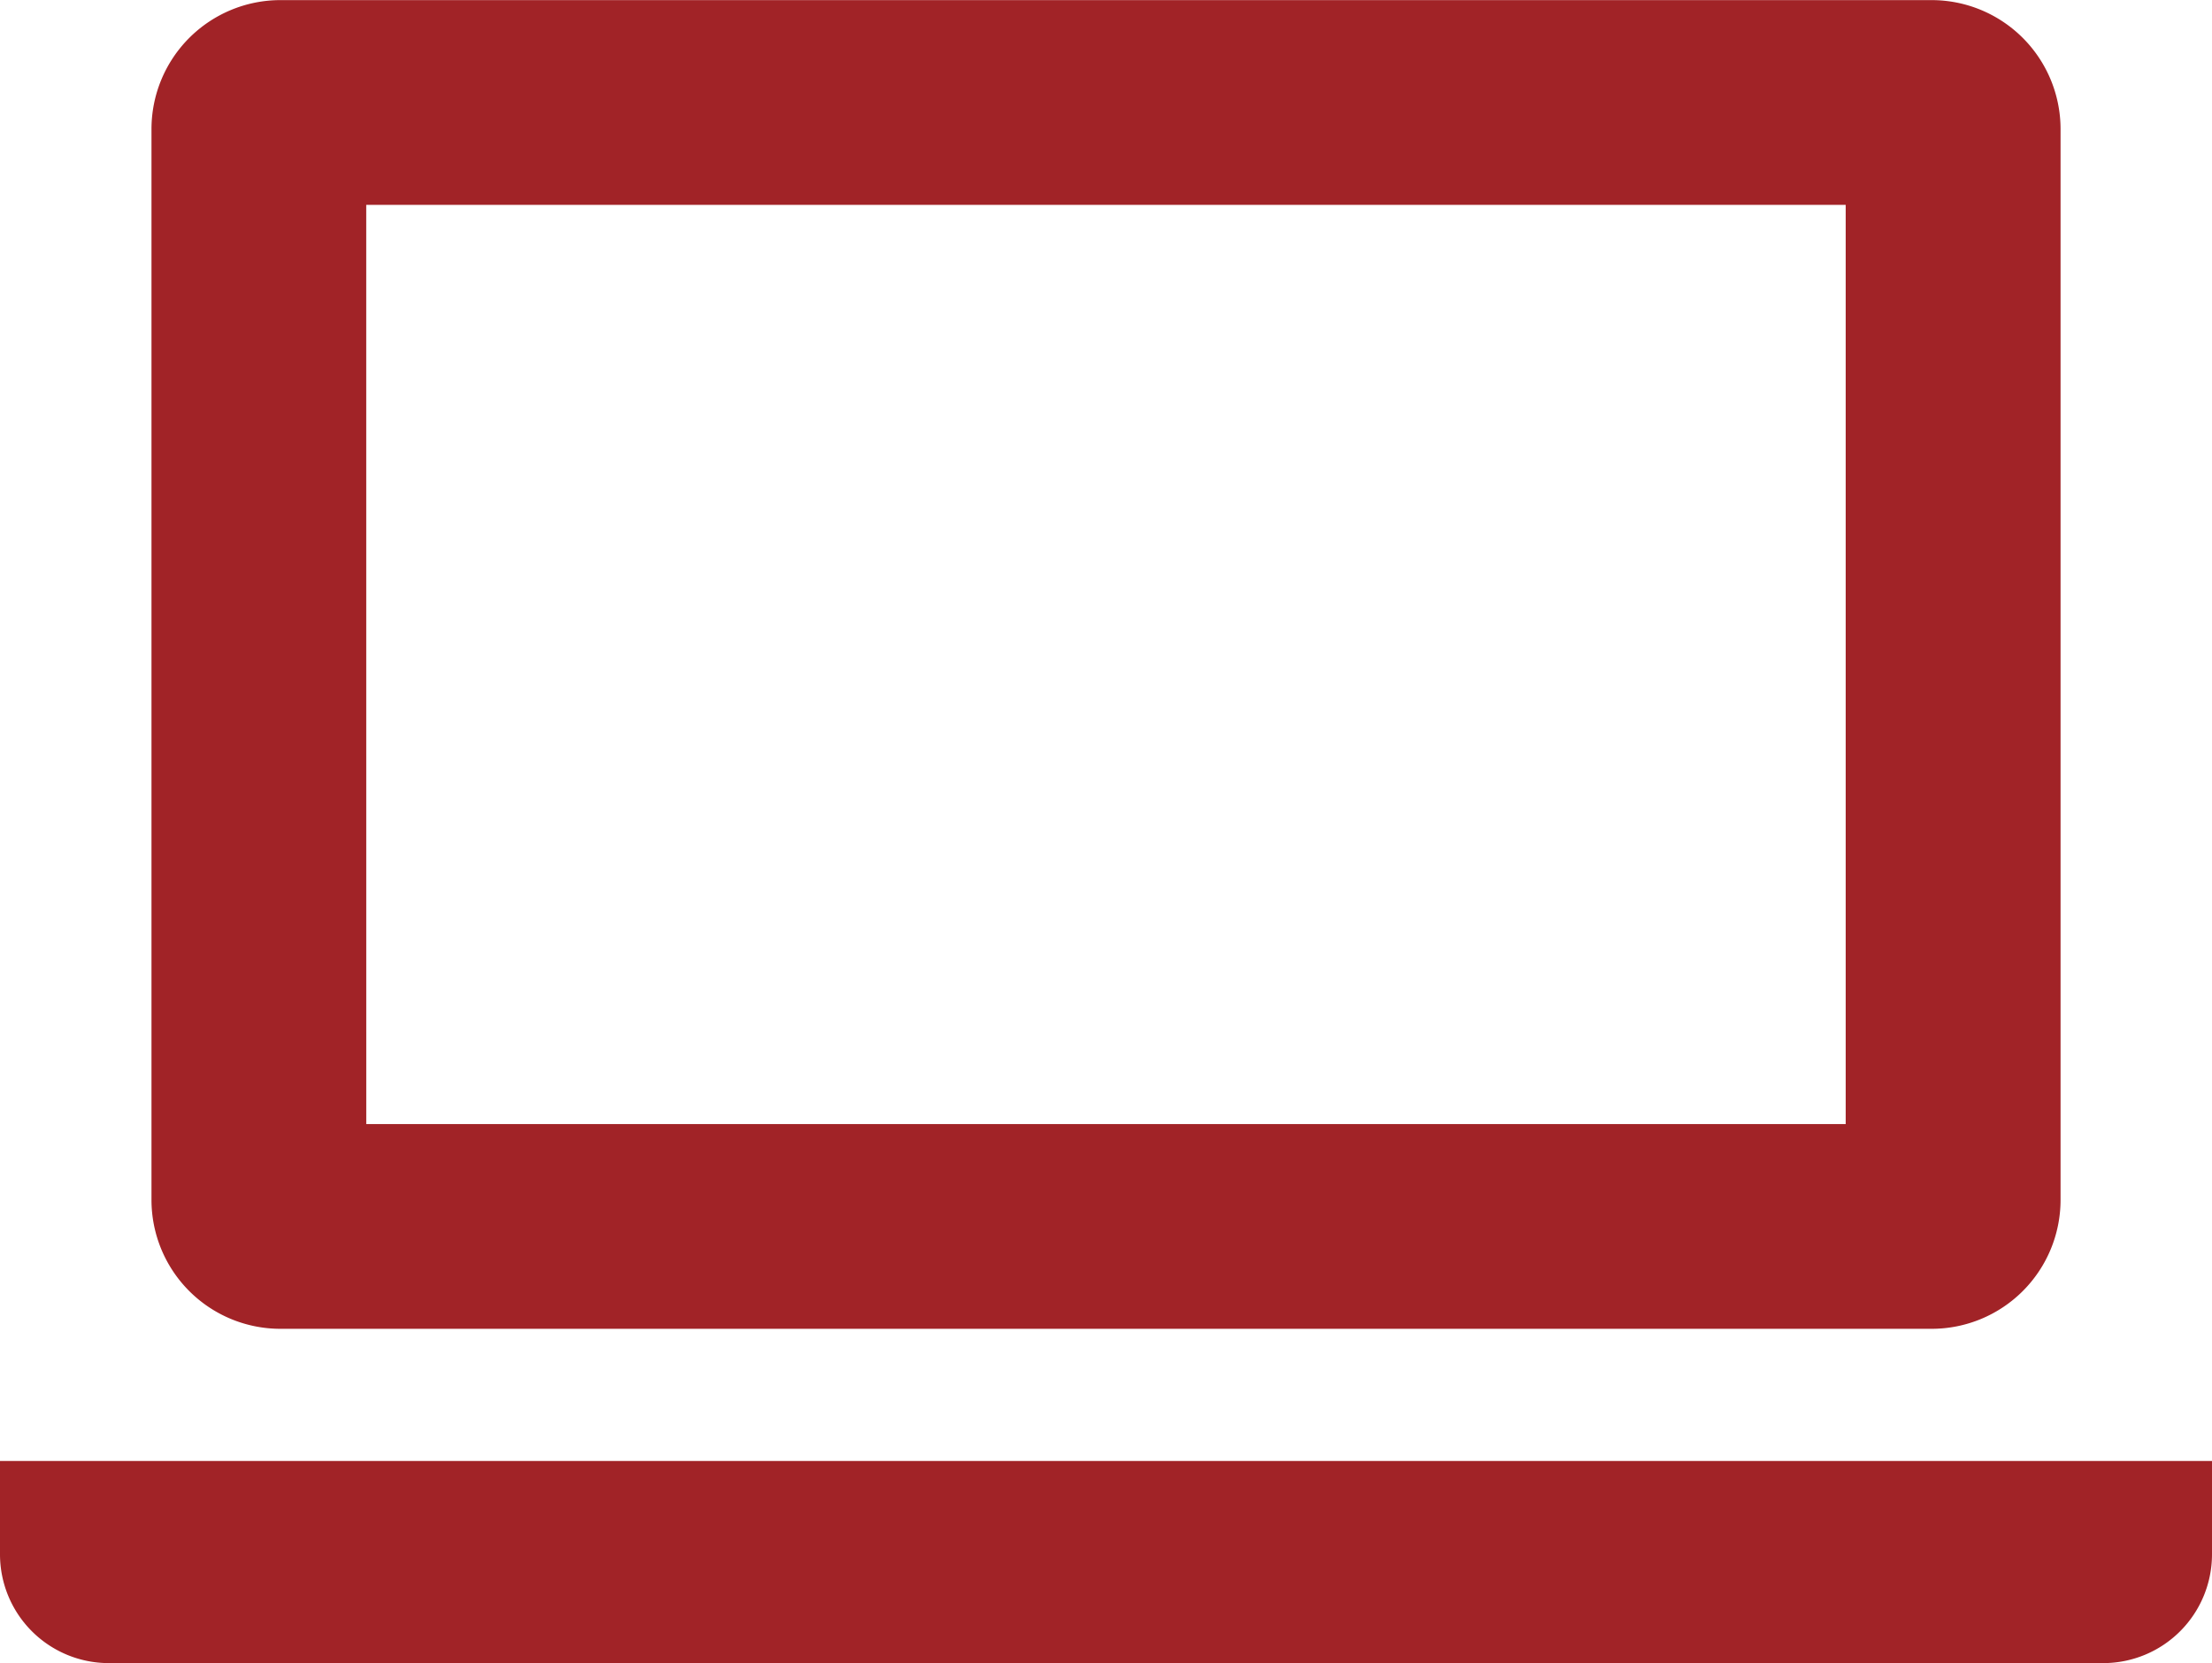
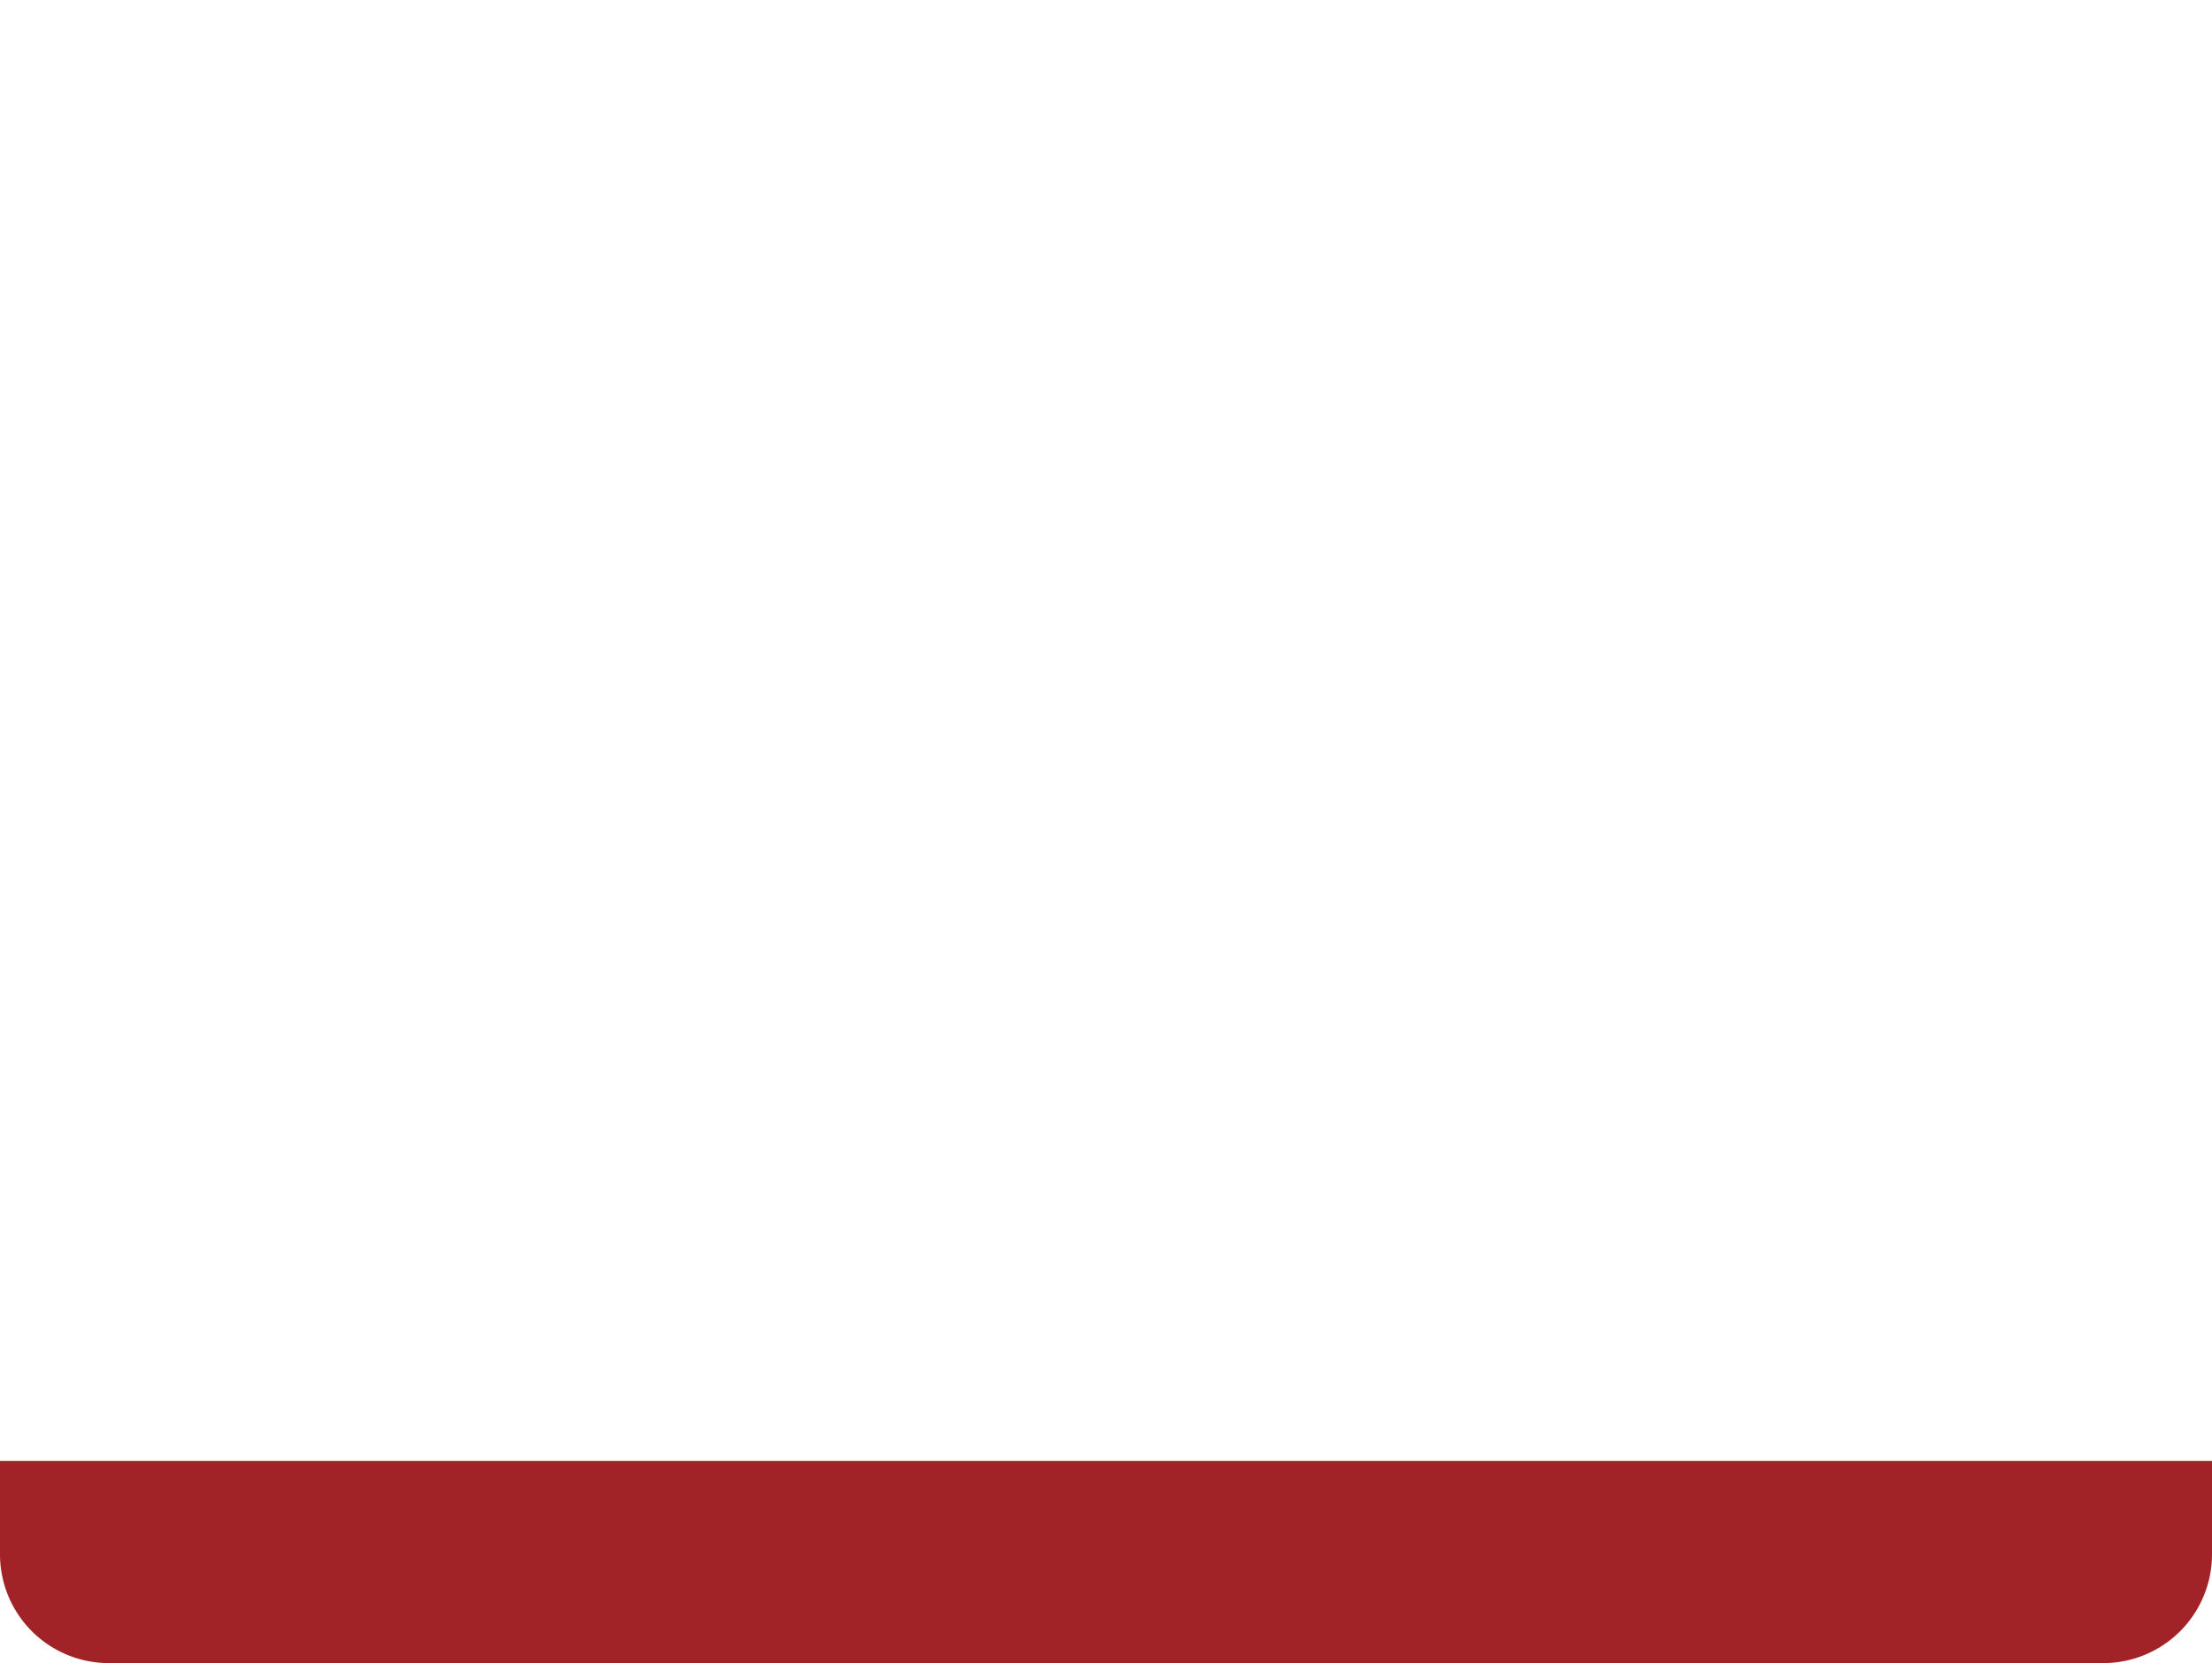
<svg xmlns="http://www.w3.org/2000/svg" width="59.198" height="44.5" viewBox="0 0 59.198 44.5">
  <g id="グループ_3619" data-name="グループ 3619" transform="translate(-900.784 -363.548)">
-     <path id="パス_9950" data-name="パス 9950" d="M911.284,399.1h44.195a3.45,3.45,0,0,0,3.449-3.447V367a3.452,3.452,0,0,0-3.449-3.449H911.284A3.452,3.452,0,0,0,907.837,367v28.652A3.45,3.45,0,0,0,911.284,399.1Zm2.3-30.071h39.594v24.593H913.585Z" transform="translate(-2.999)" fill="#a12327" />
    <path id="パス_9951" data-name="パス 9951" d="M900.784,431.553v2.5a2.911,2.911,0,0,0,2.907,2.908h53.383a2.911,2.911,0,0,0,2.908-2.908v-2.5Z" transform="translate(0 -28.917)" fill="#a12327" />
  </g>
</svg>